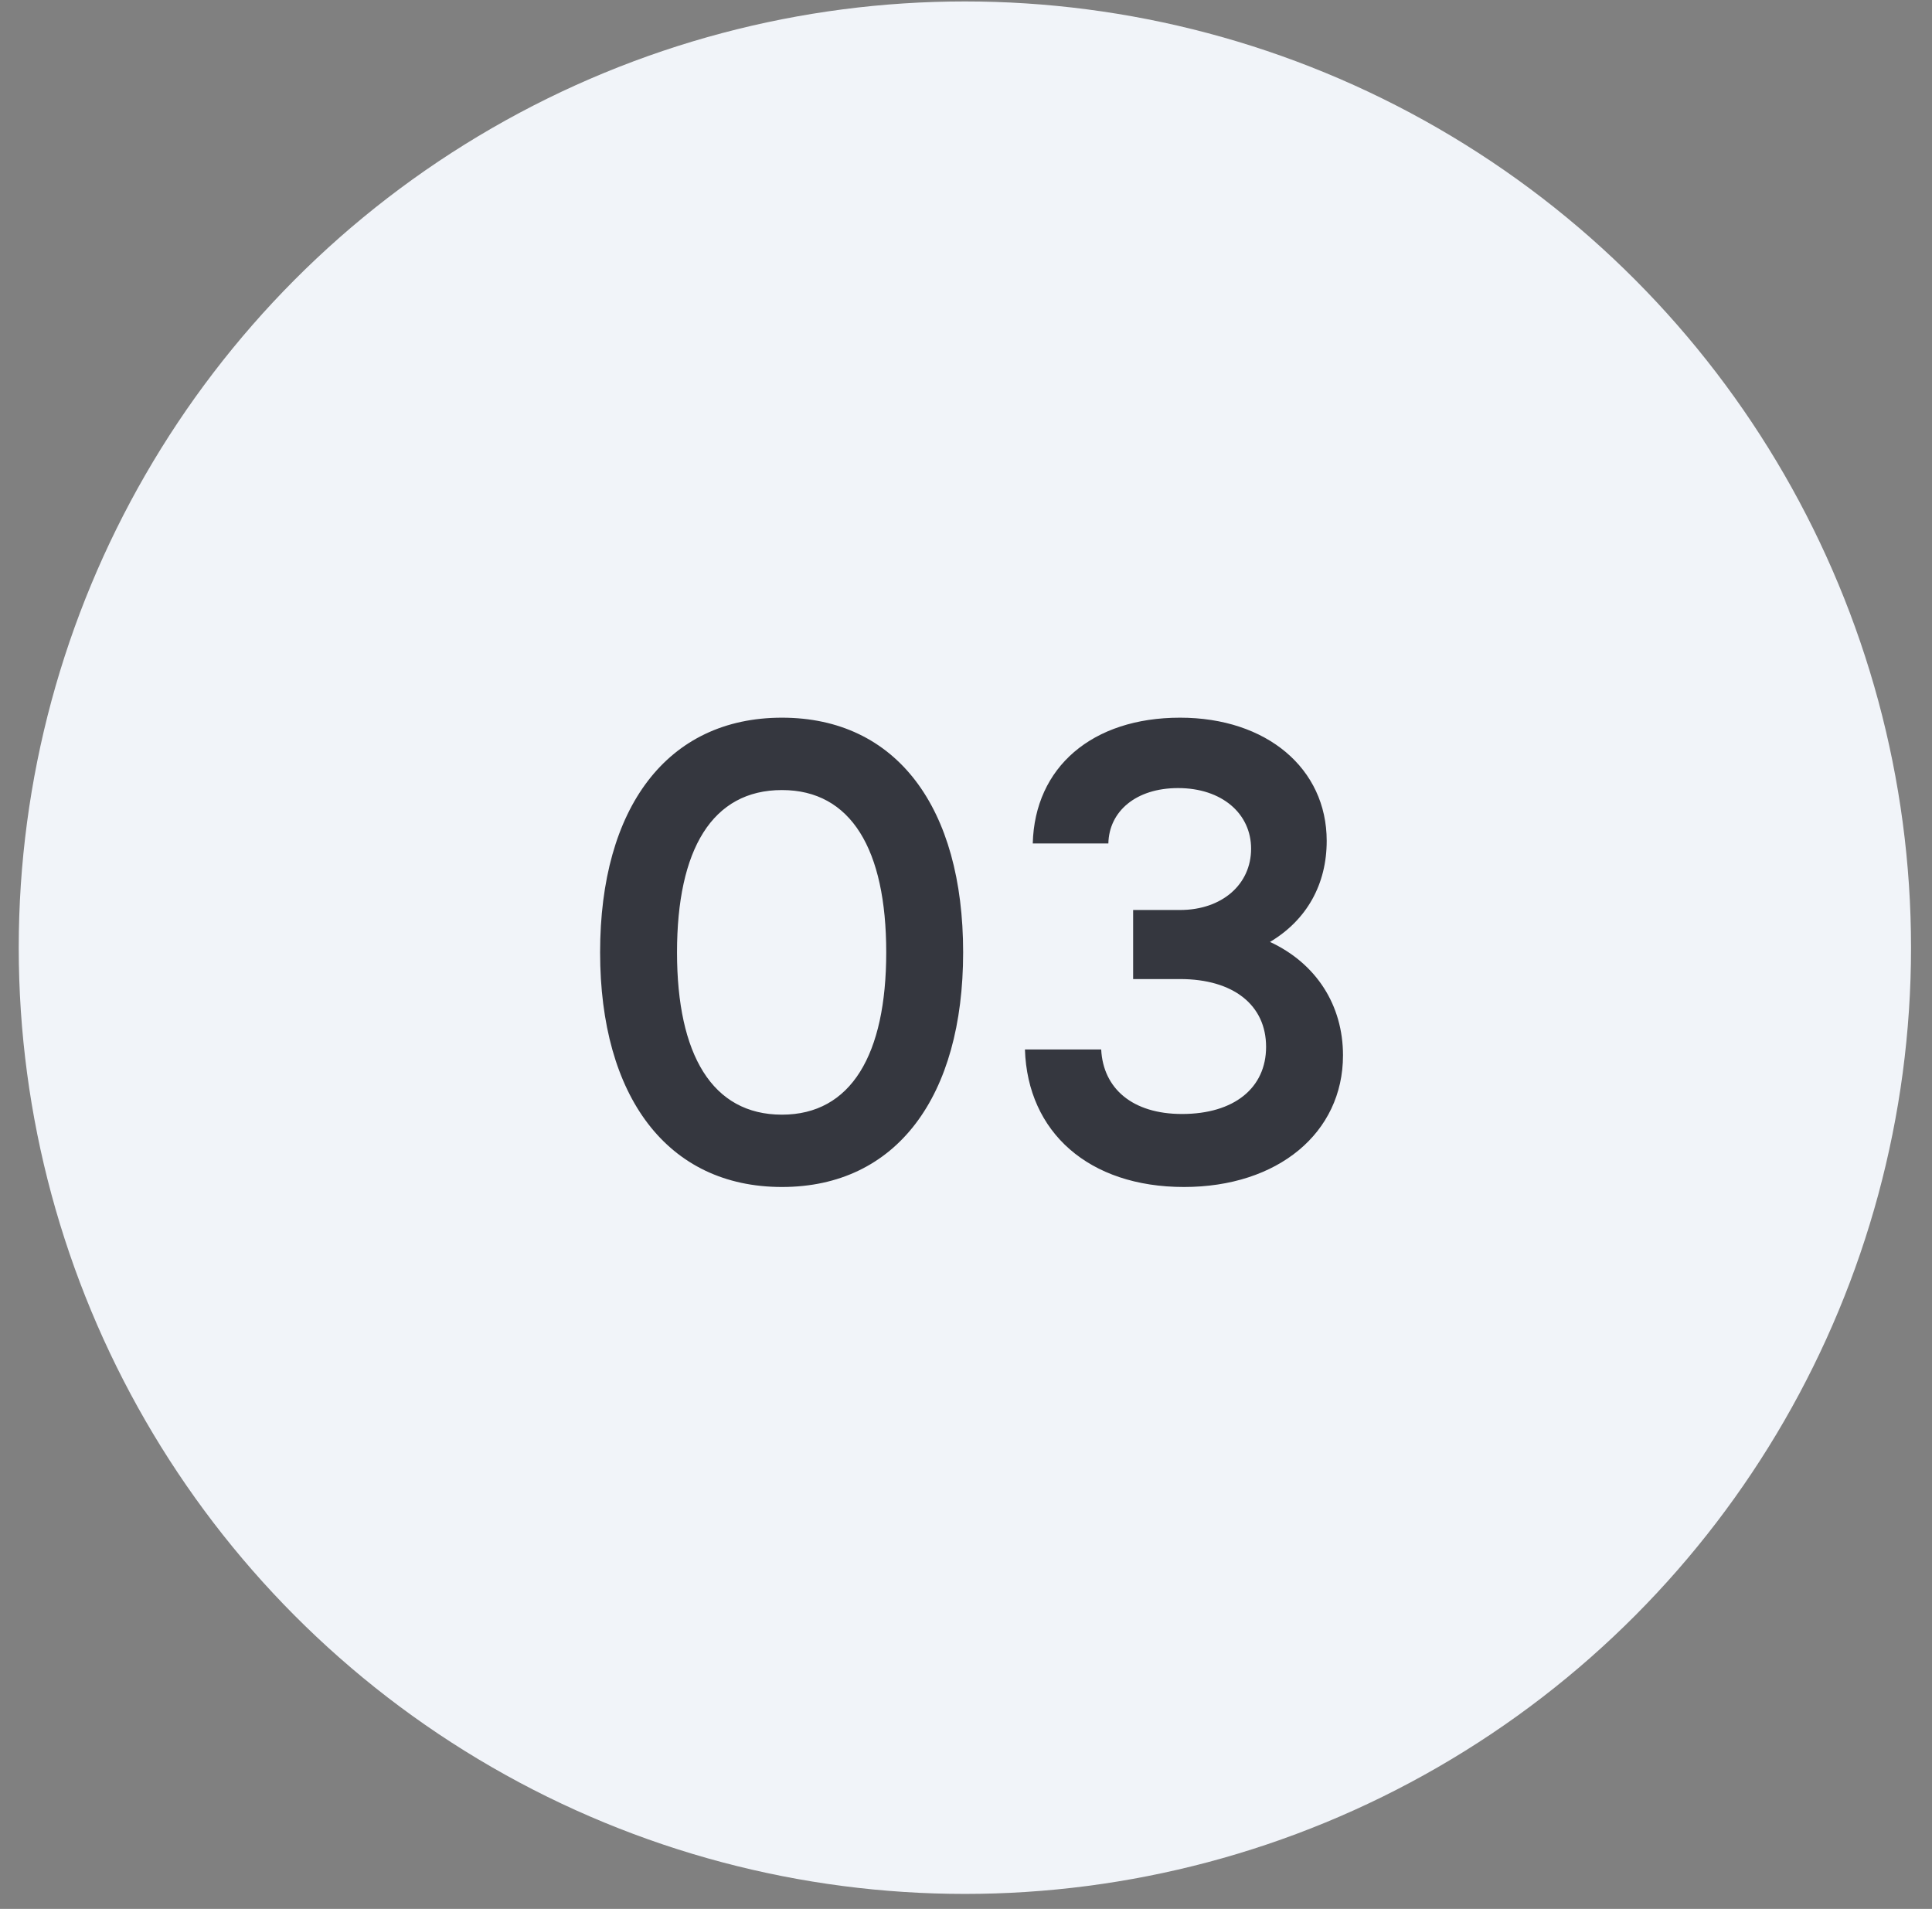
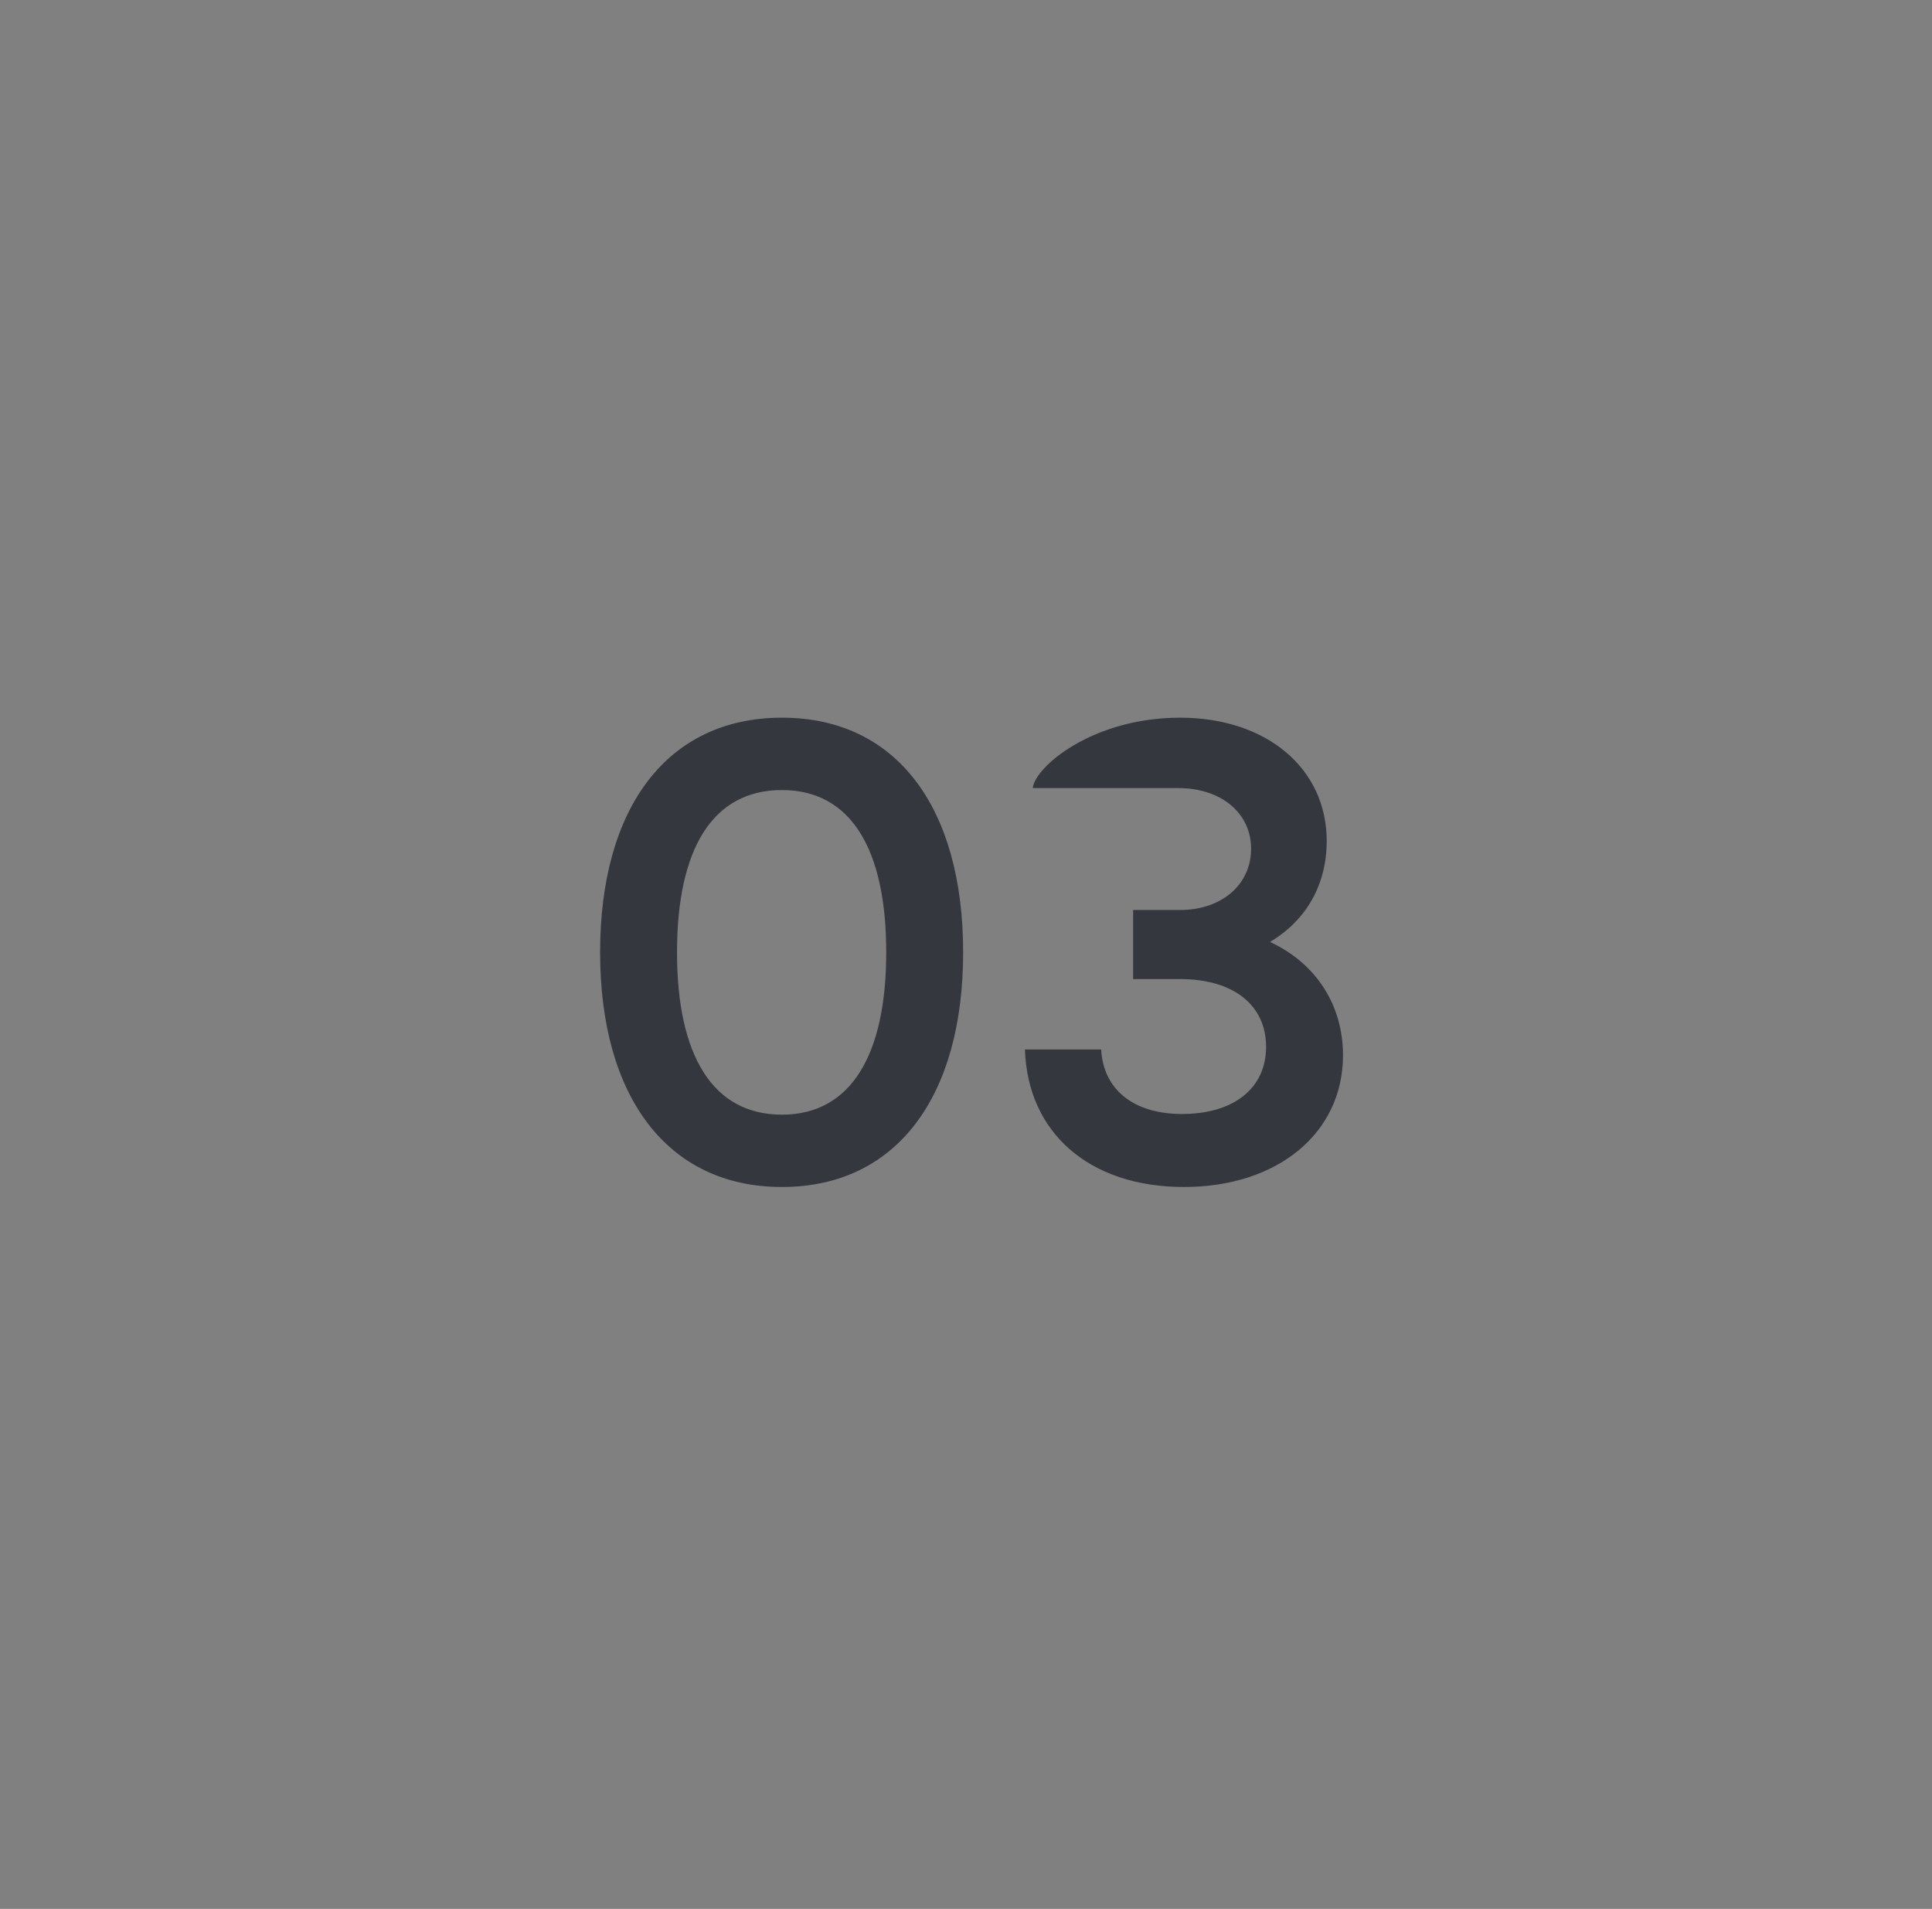
<svg xmlns="http://www.w3.org/2000/svg" width="83" height="82" viewBox="0 0 83 82" fill="none">
  <rect x="0" y="0" width="83" height="82" fill="#808080" stroke="none" />
-   <circle cx="41.452" cy="40.709" r="40.647" fill="#F1F4F9" />
-   <path d="M33.593 50.989C28.665 50.989 25.781 47.097 25.781 40.91C25.781 34.694 28.665 30.829 33.593 30.829C38.521 30.829 41.377 34.694 41.377 40.91C41.377 47.097 38.521 50.989 33.593 50.989ZM33.593 47.882C36.561 47.882 38.073 45.306 38.073 40.91C38.073 36.486 36.561 33.938 33.593 33.938C30.597 33.938 29.085 36.486 29.085 40.91C29.085 45.306 30.597 47.882 33.593 47.882ZM54.56 40.462C56.548 41.386 57.696 43.178 57.696 45.334C57.696 48.666 54.896 50.989 50.864 50.989C46.776 50.989 44.144 48.638 44.032 45.081H47.308C47.392 46.761 48.652 47.853 50.78 47.853C53.02 47.853 54.392 46.733 54.392 44.969C54.392 43.178 52.992 42.057 50.696 42.057H48.68V39.09H50.696C52.488 39.09 53.748 37.998 53.748 36.458C53.748 34.946 52.488 33.853 50.612 33.853C48.792 33.853 47.644 34.861 47.616 36.233H44.368C44.452 32.958 46.916 30.829 50.696 30.829C54.42 30.829 56.996 33.014 56.996 36.121C56.996 37.969 56.156 39.51 54.56 40.462Z" fill="#35373F" />
+   <path d="M33.593 50.989C28.665 50.989 25.781 47.097 25.781 40.91C25.781 34.694 28.665 30.829 33.593 30.829C38.521 30.829 41.377 34.694 41.377 40.91C41.377 47.097 38.521 50.989 33.593 50.989ZM33.593 47.882C36.561 47.882 38.073 45.306 38.073 40.91C38.073 36.486 36.561 33.938 33.593 33.938C30.597 33.938 29.085 36.486 29.085 40.91C29.085 45.306 30.597 47.882 33.593 47.882ZM54.56 40.462C56.548 41.386 57.696 43.178 57.696 45.334C57.696 48.666 54.896 50.989 50.864 50.989C46.776 50.989 44.144 48.638 44.032 45.081H47.308C47.392 46.761 48.652 47.853 50.78 47.853C53.02 47.853 54.392 46.733 54.392 44.969C54.392 43.178 52.992 42.057 50.696 42.057H48.68V39.09H50.696C52.488 39.09 53.748 37.998 53.748 36.458C53.748 34.946 52.488 33.853 50.612 33.853H44.368C44.452 32.958 46.916 30.829 50.696 30.829C54.42 30.829 56.996 33.014 56.996 36.121C56.996 37.969 56.156 39.51 54.56 40.462Z" fill="#35373F" />
</svg>